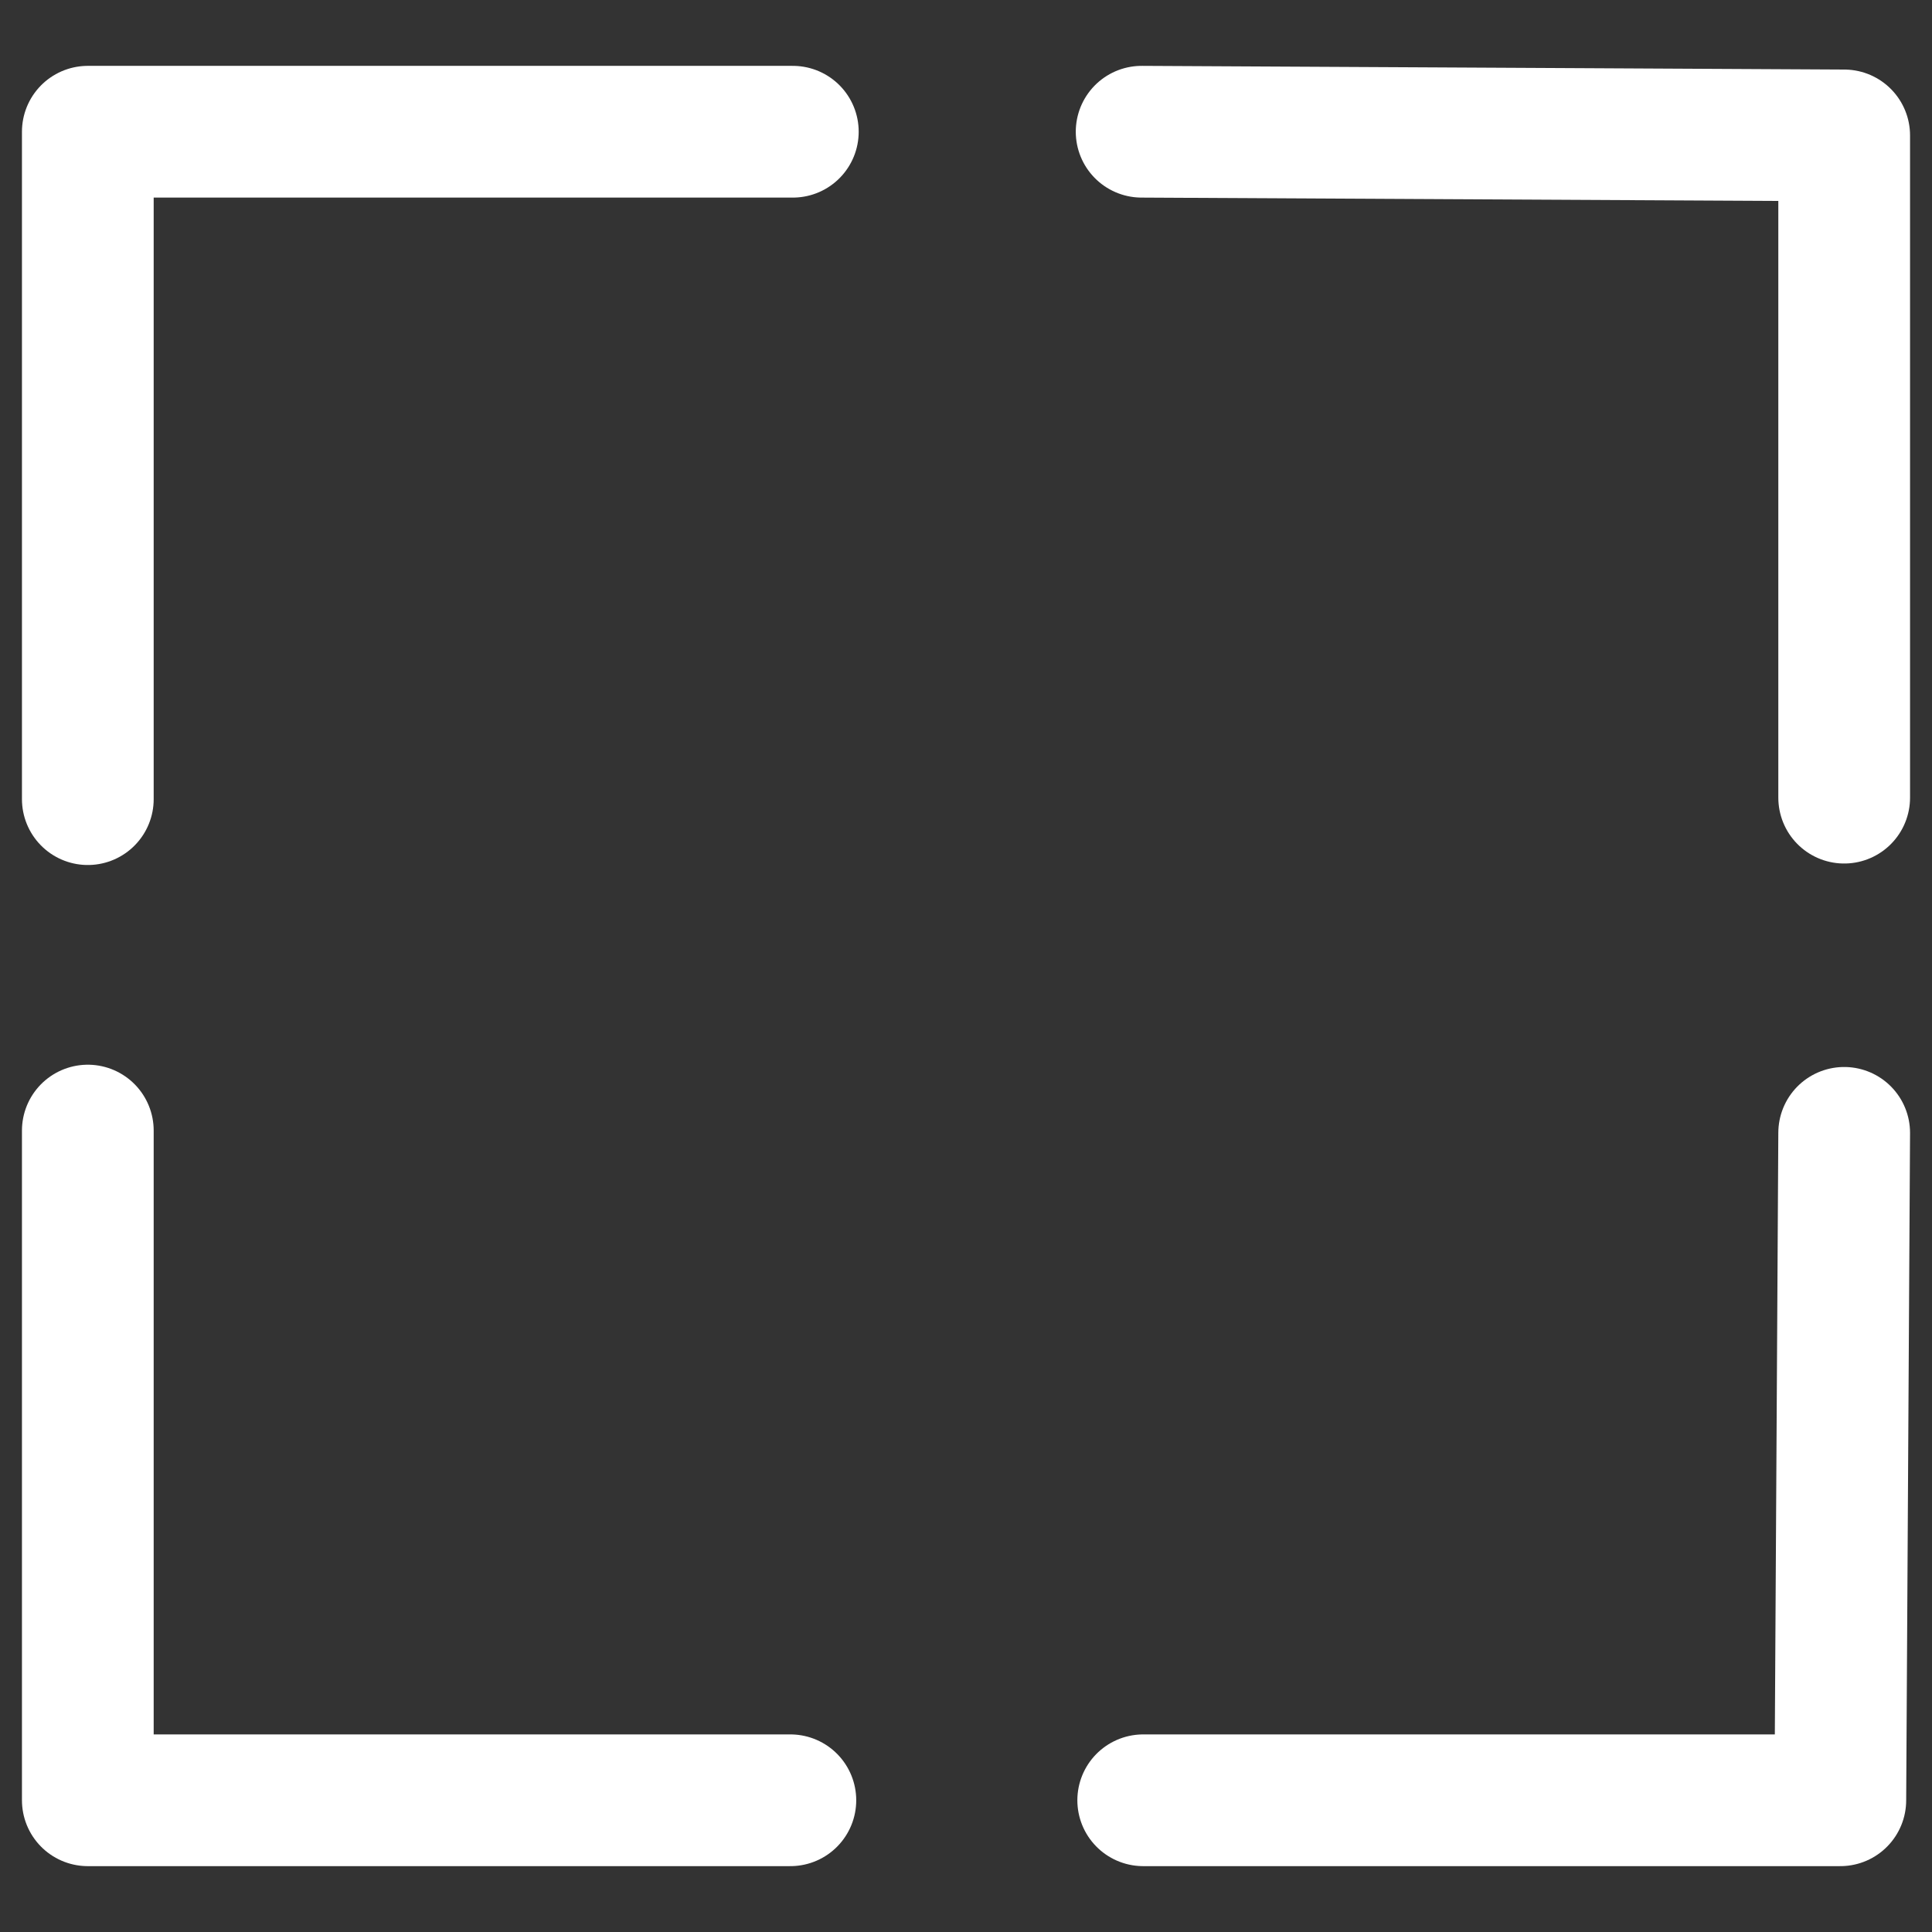
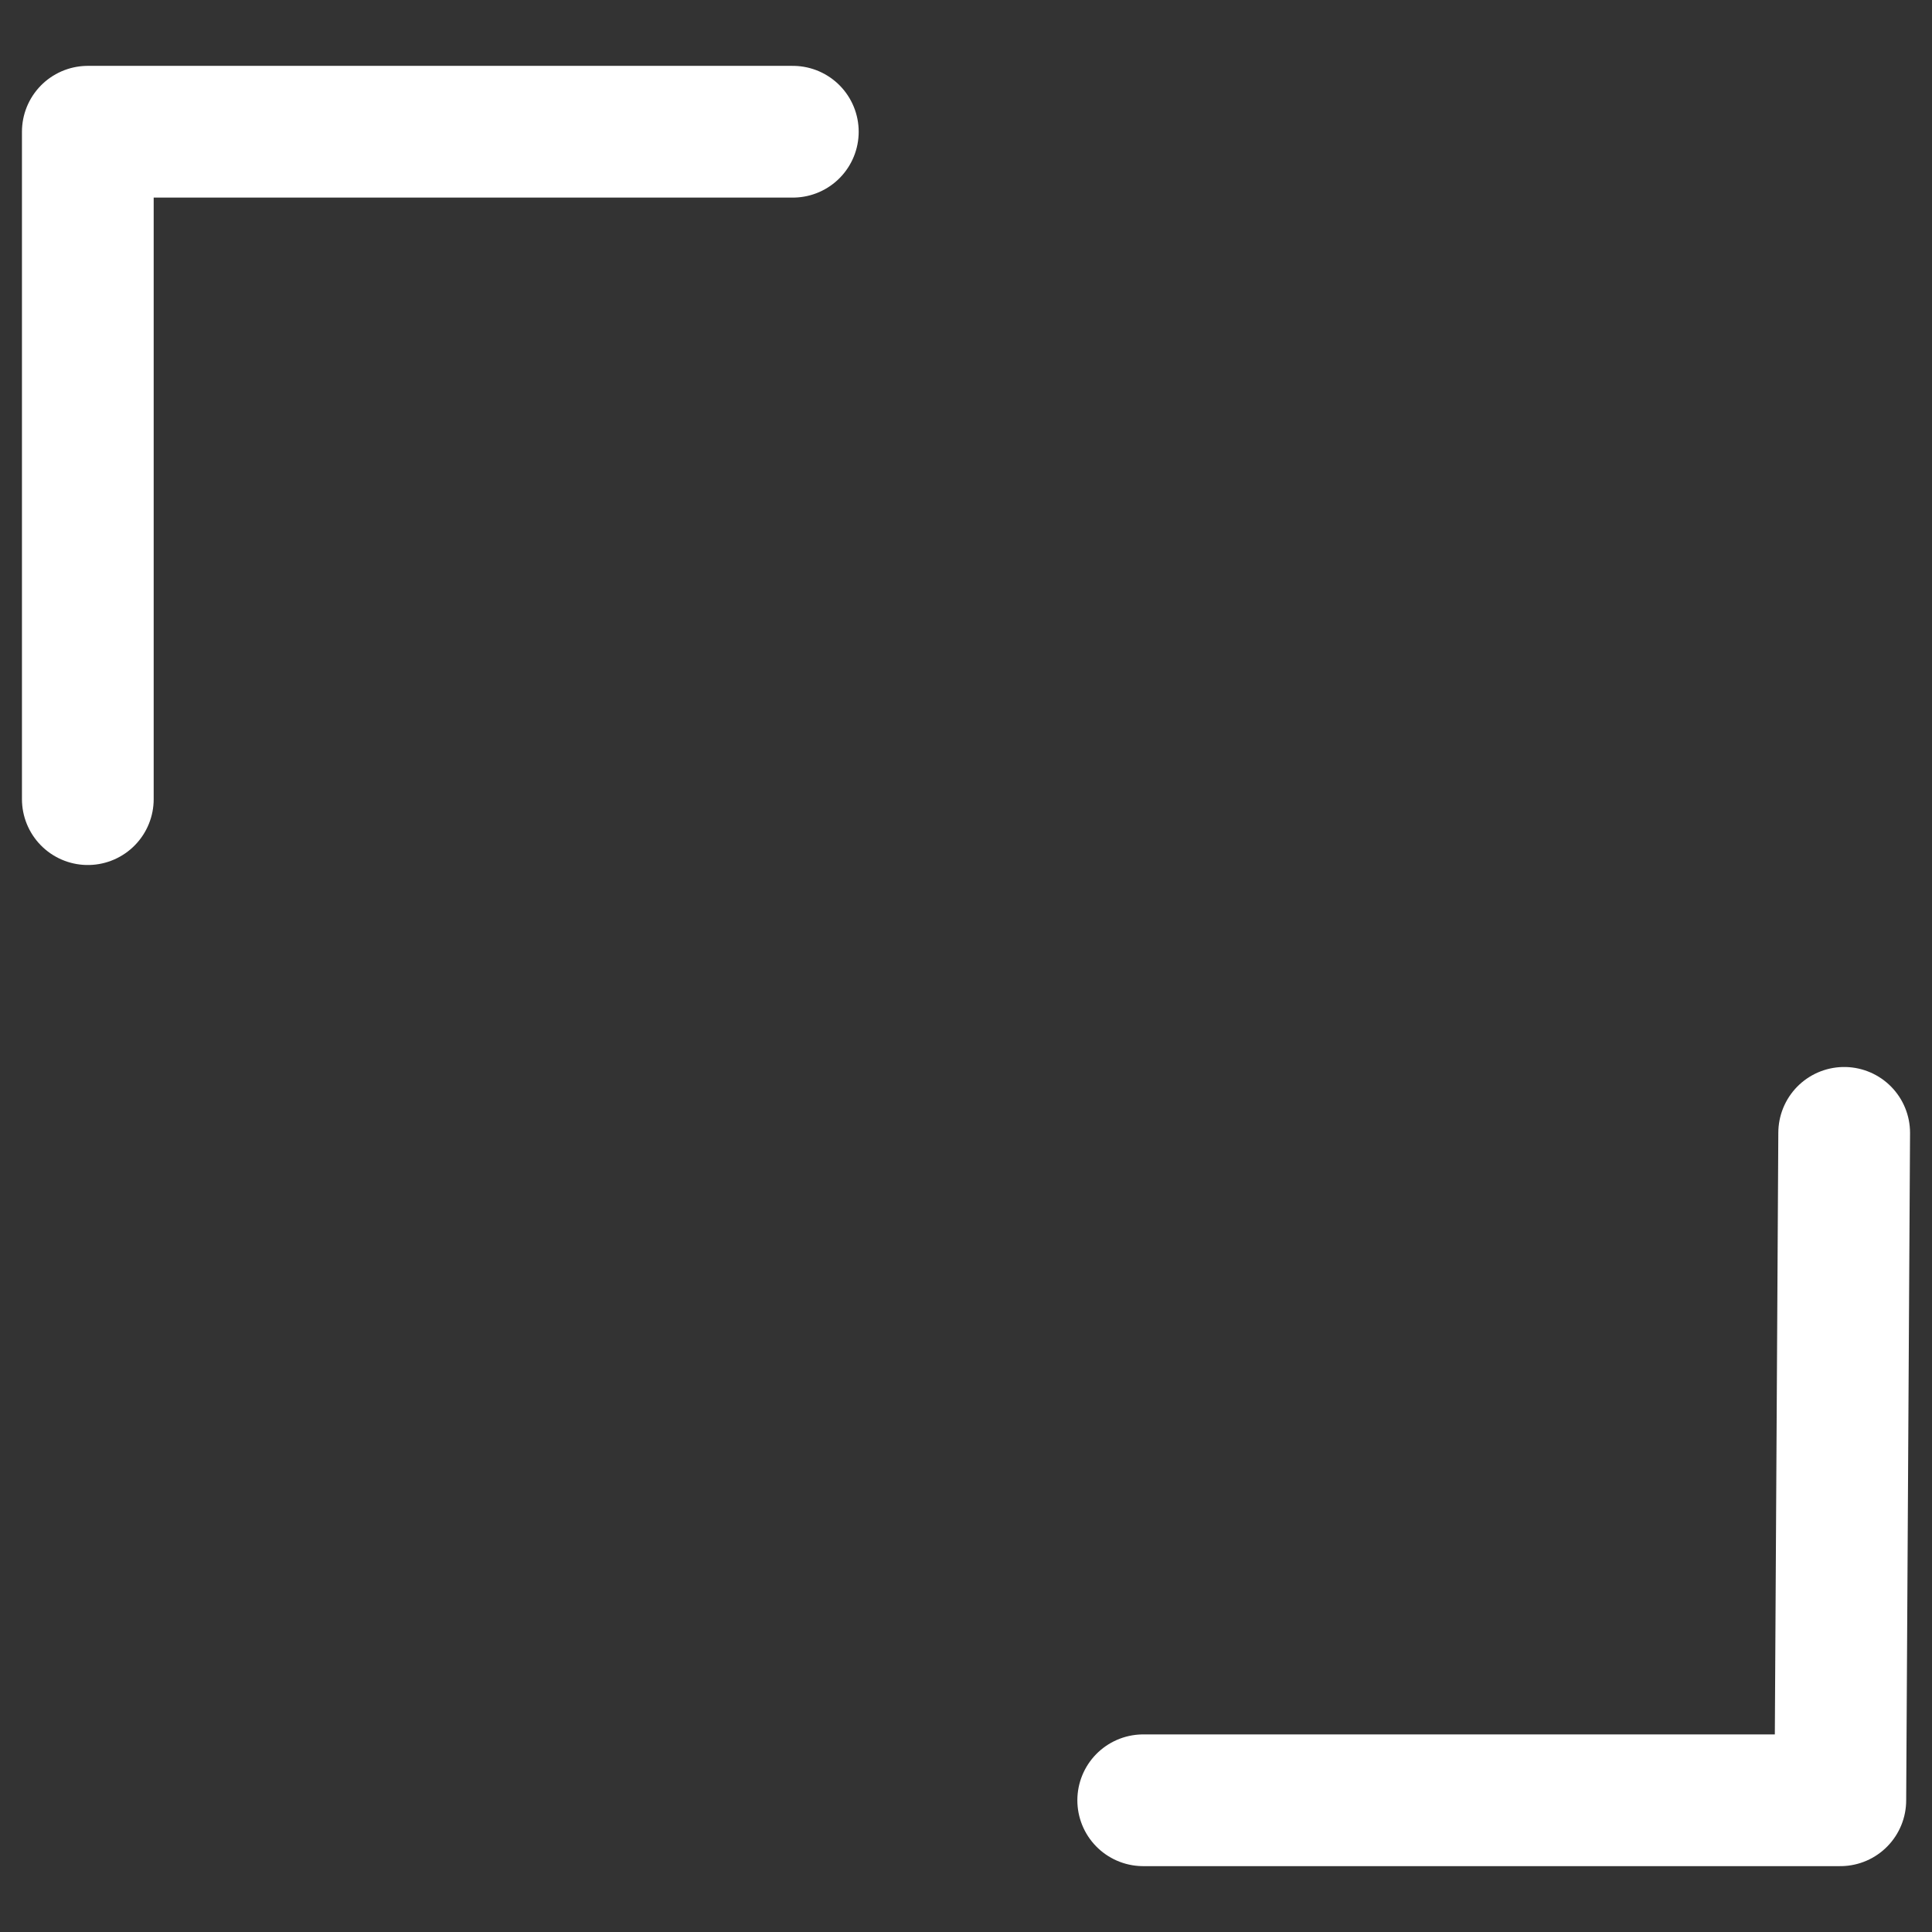
<svg xmlns="http://www.w3.org/2000/svg" width="22" height="22" viewBox="0 0 22 22" fill="none">
  <rect x="0" y="0" width="22" height="22" fill="#333333" stroke="none" />
-   <path d="M21 9.083V1.542L13 1.5M9 20.5H1V12.874" stroke="white" stroke-width="1.5" stroke-linecap="round" stroke-linejoin="round" />
  <path d="M13.018 20.5L20.956 20.5L21 12.9M1 9.1L1 1.5L9.028 1.5" stroke="white" stroke-width="1.5" stroke-linecap="round" stroke-linejoin="round" />
</svg>